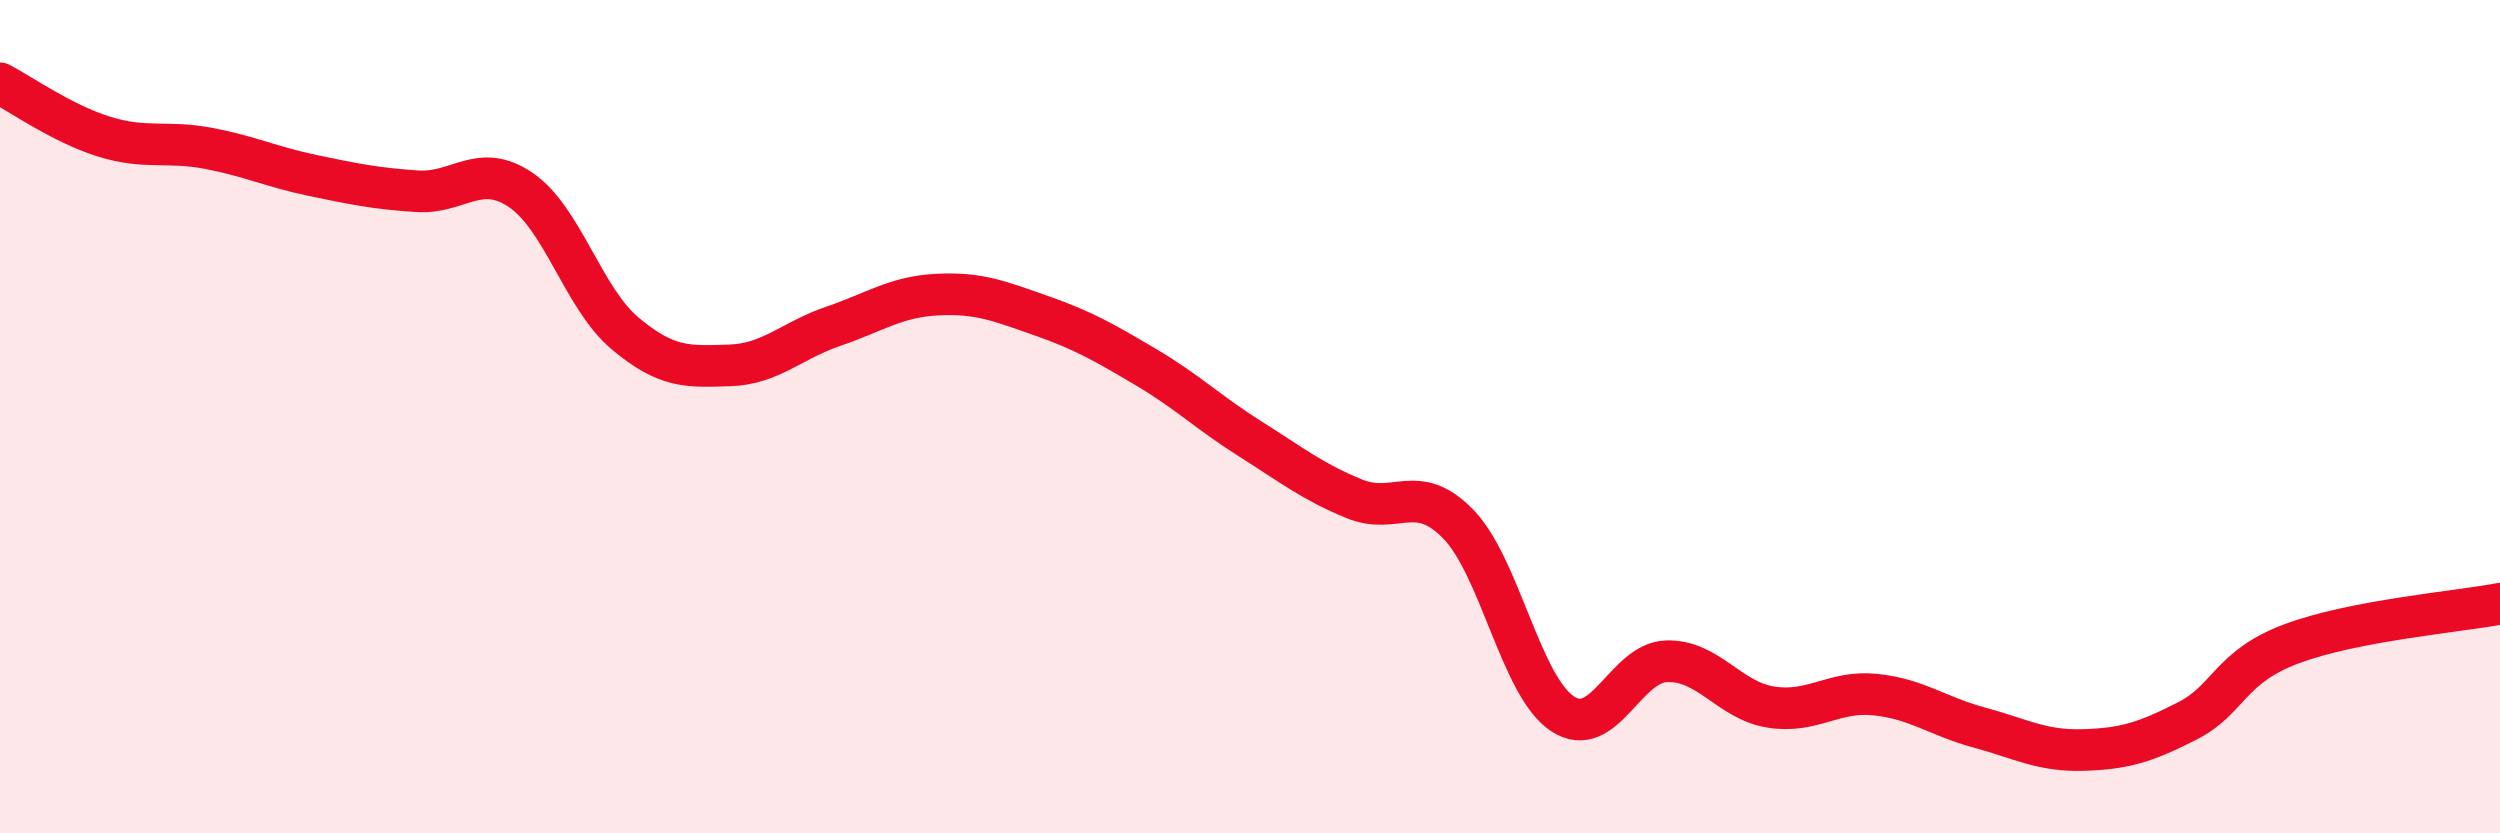
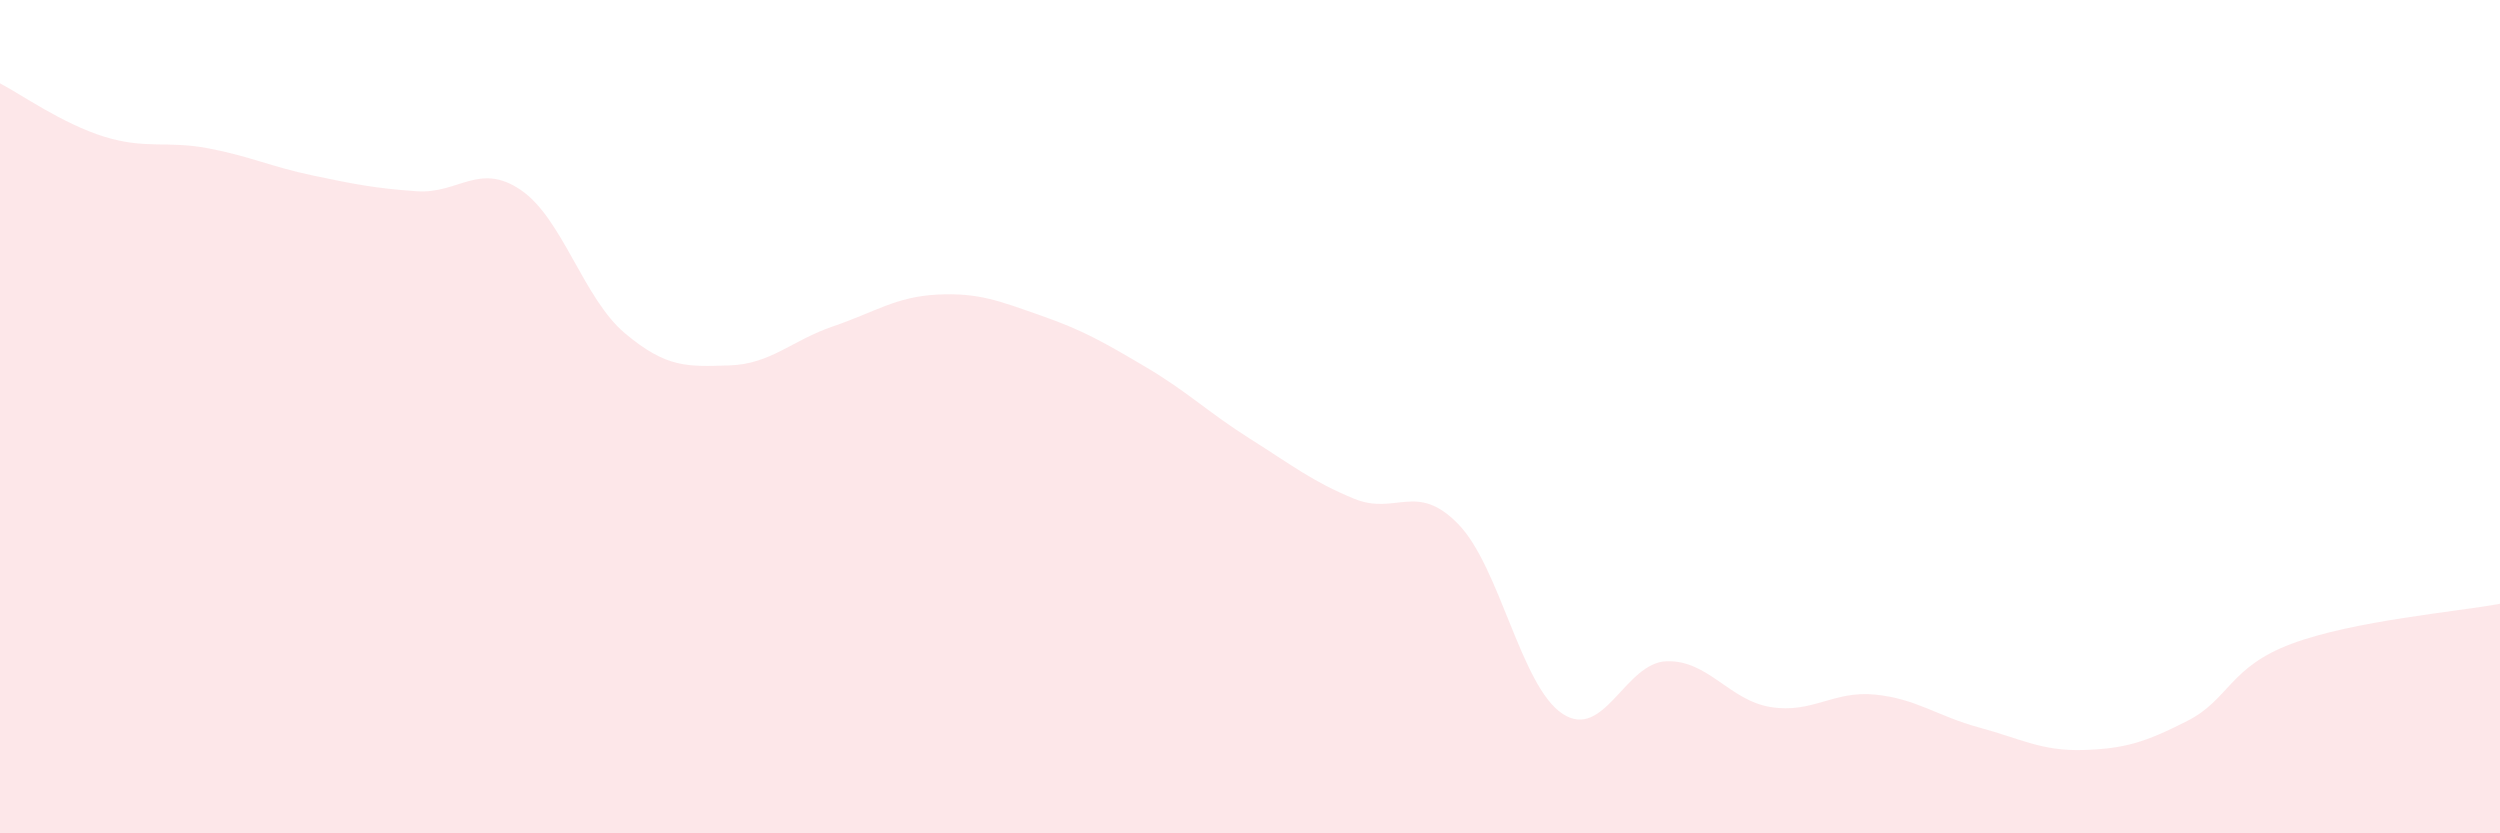
<svg xmlns="http://www.w3.org/2000/svg" width="60" height="20" viewBox="0 0 60 20">
  <path d="M 0,2 C 0.5,2.26 1.5,2.97 2.5,3.28 C 3.5,3.59 4,3.37 5,3.56 C 6,3.75 6.5,4 7.5,4.21 C 8.5,4.42 9,4.52 10,4.59 C 11,4.66 11.5,3.88 12.5,4.56 C 13.5,5.24 14,7.16 15,8 C 16,8.84 16.5,8.8 17.5,8.77 C 18.5,8.74 19,8.17 20,7.83 C 21,7.49 21.5,7.12 22.5,7.07 C 23.5,7.02 24,7.23 25,7.58 C 26,7.93 26.5,8.22 27.5,8.81 C 28.5,9.4 29,9.9 30,10.53 C 31,11.16 31.5,11.56 32.5,11.97 C 33.5,12.38 34,11.55 35,12.58 C 36,13.61 36.5,16.47 37.5,17.13 C 38.5,17.79 39,15.9 40,15.87 C 41,15.84 41.5,16.81 42.5,16.97 C 43.5,17.13 44,16.57 45,16.67 C 46,16.77 46.5,17.19 47.5,17.46 C 48.5,17.73 49,18.03 50,18 C 51,17.97 51.5,17.81 52.5,17.3 C 53.5,16.79 53.5,16.01 55,15.45 C 56.5,14.89 59,14.68 60,14.49L60 20L0 20Z" fill="#EB0A25" opacity="0.1" stroke-linecap="round" stroke-linejoin="round" />
-   <path d="M 0,2 C 0.5,2.26 1.5,2.97 2.5,3.28 C 3.5,3.59 4,3.37 5,3.56 C 6,3.75 6.5,4 7.5,4.21 C 8.5,4.42 9,4.52 10,4.59 C 11,4.66 11.5,3.88 12.5,4.56 C 13.5,5.24 14,7.16 15,8 C 16,8.84 16.5,8.8 17.5,8.77 C 18.5,8.74 19,8.17 20,7.83 C 21,7.49 21.5,7.12 22.5,7.07 C 23.5,7.02 24,7.23 25,7.58 C 26,7.93 26.5,8.22 27.5,8.81 C 28.5,9.4 29,9.9 30,10.53 C 31,11.16 31.5,11.56 32.5,11.97 C 33.5,12.38 34,11.55 35,12.58 C 36,13.61 36.5,16.47 37.5,17.13 C 38.5,17.79 39,15.9 40,15.87 C 41,15.84 41.5,16.81 42.5,16.97 C 43.5,17.13 44,16.57 45,16.67 C 46,16.77 46.5,17.19 47.5,17.46 C 48.5,17.73 49,18.03 50,18 C 51,17.97 51.5,17.81 52.5,17.3 C 53.5,16.79 53.5,16.01 55,15.45 C 56.5,14.89 59,14.68 60,14.49" stroke="#EB0A25" stroke-width="1" fill="none" stroke-linecap="round" stroke-linejoin="round" />
</svg>